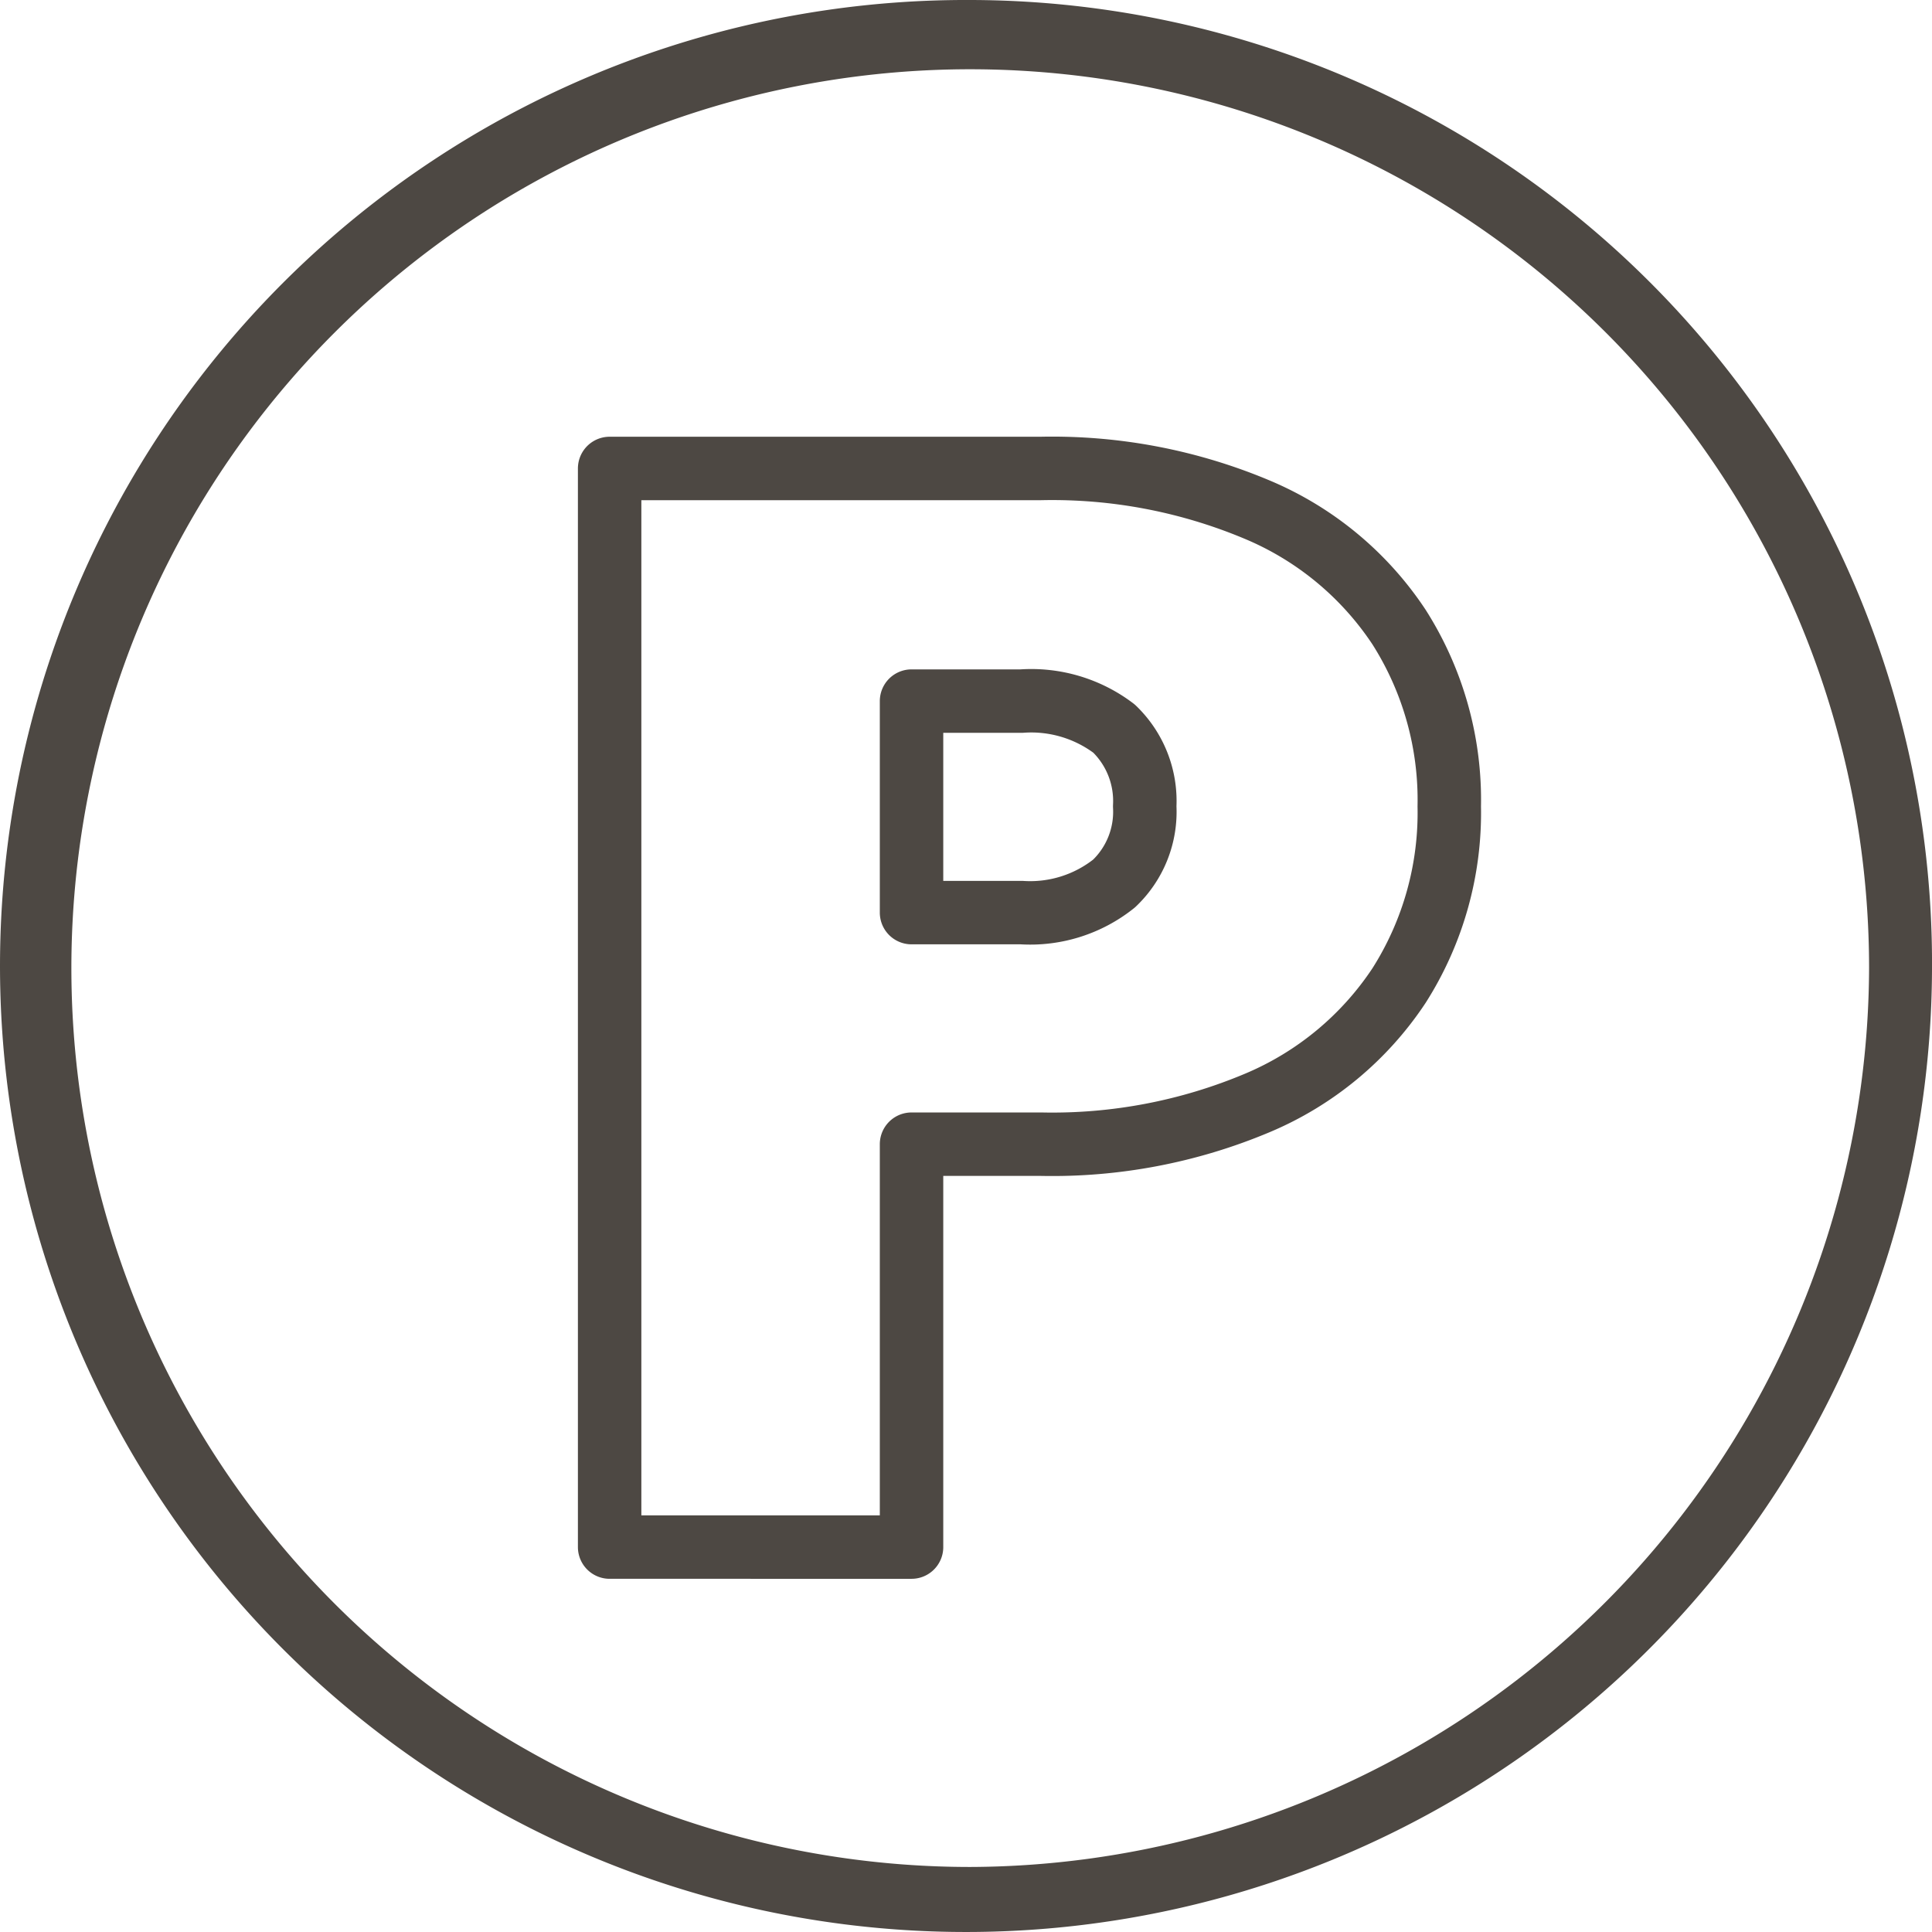
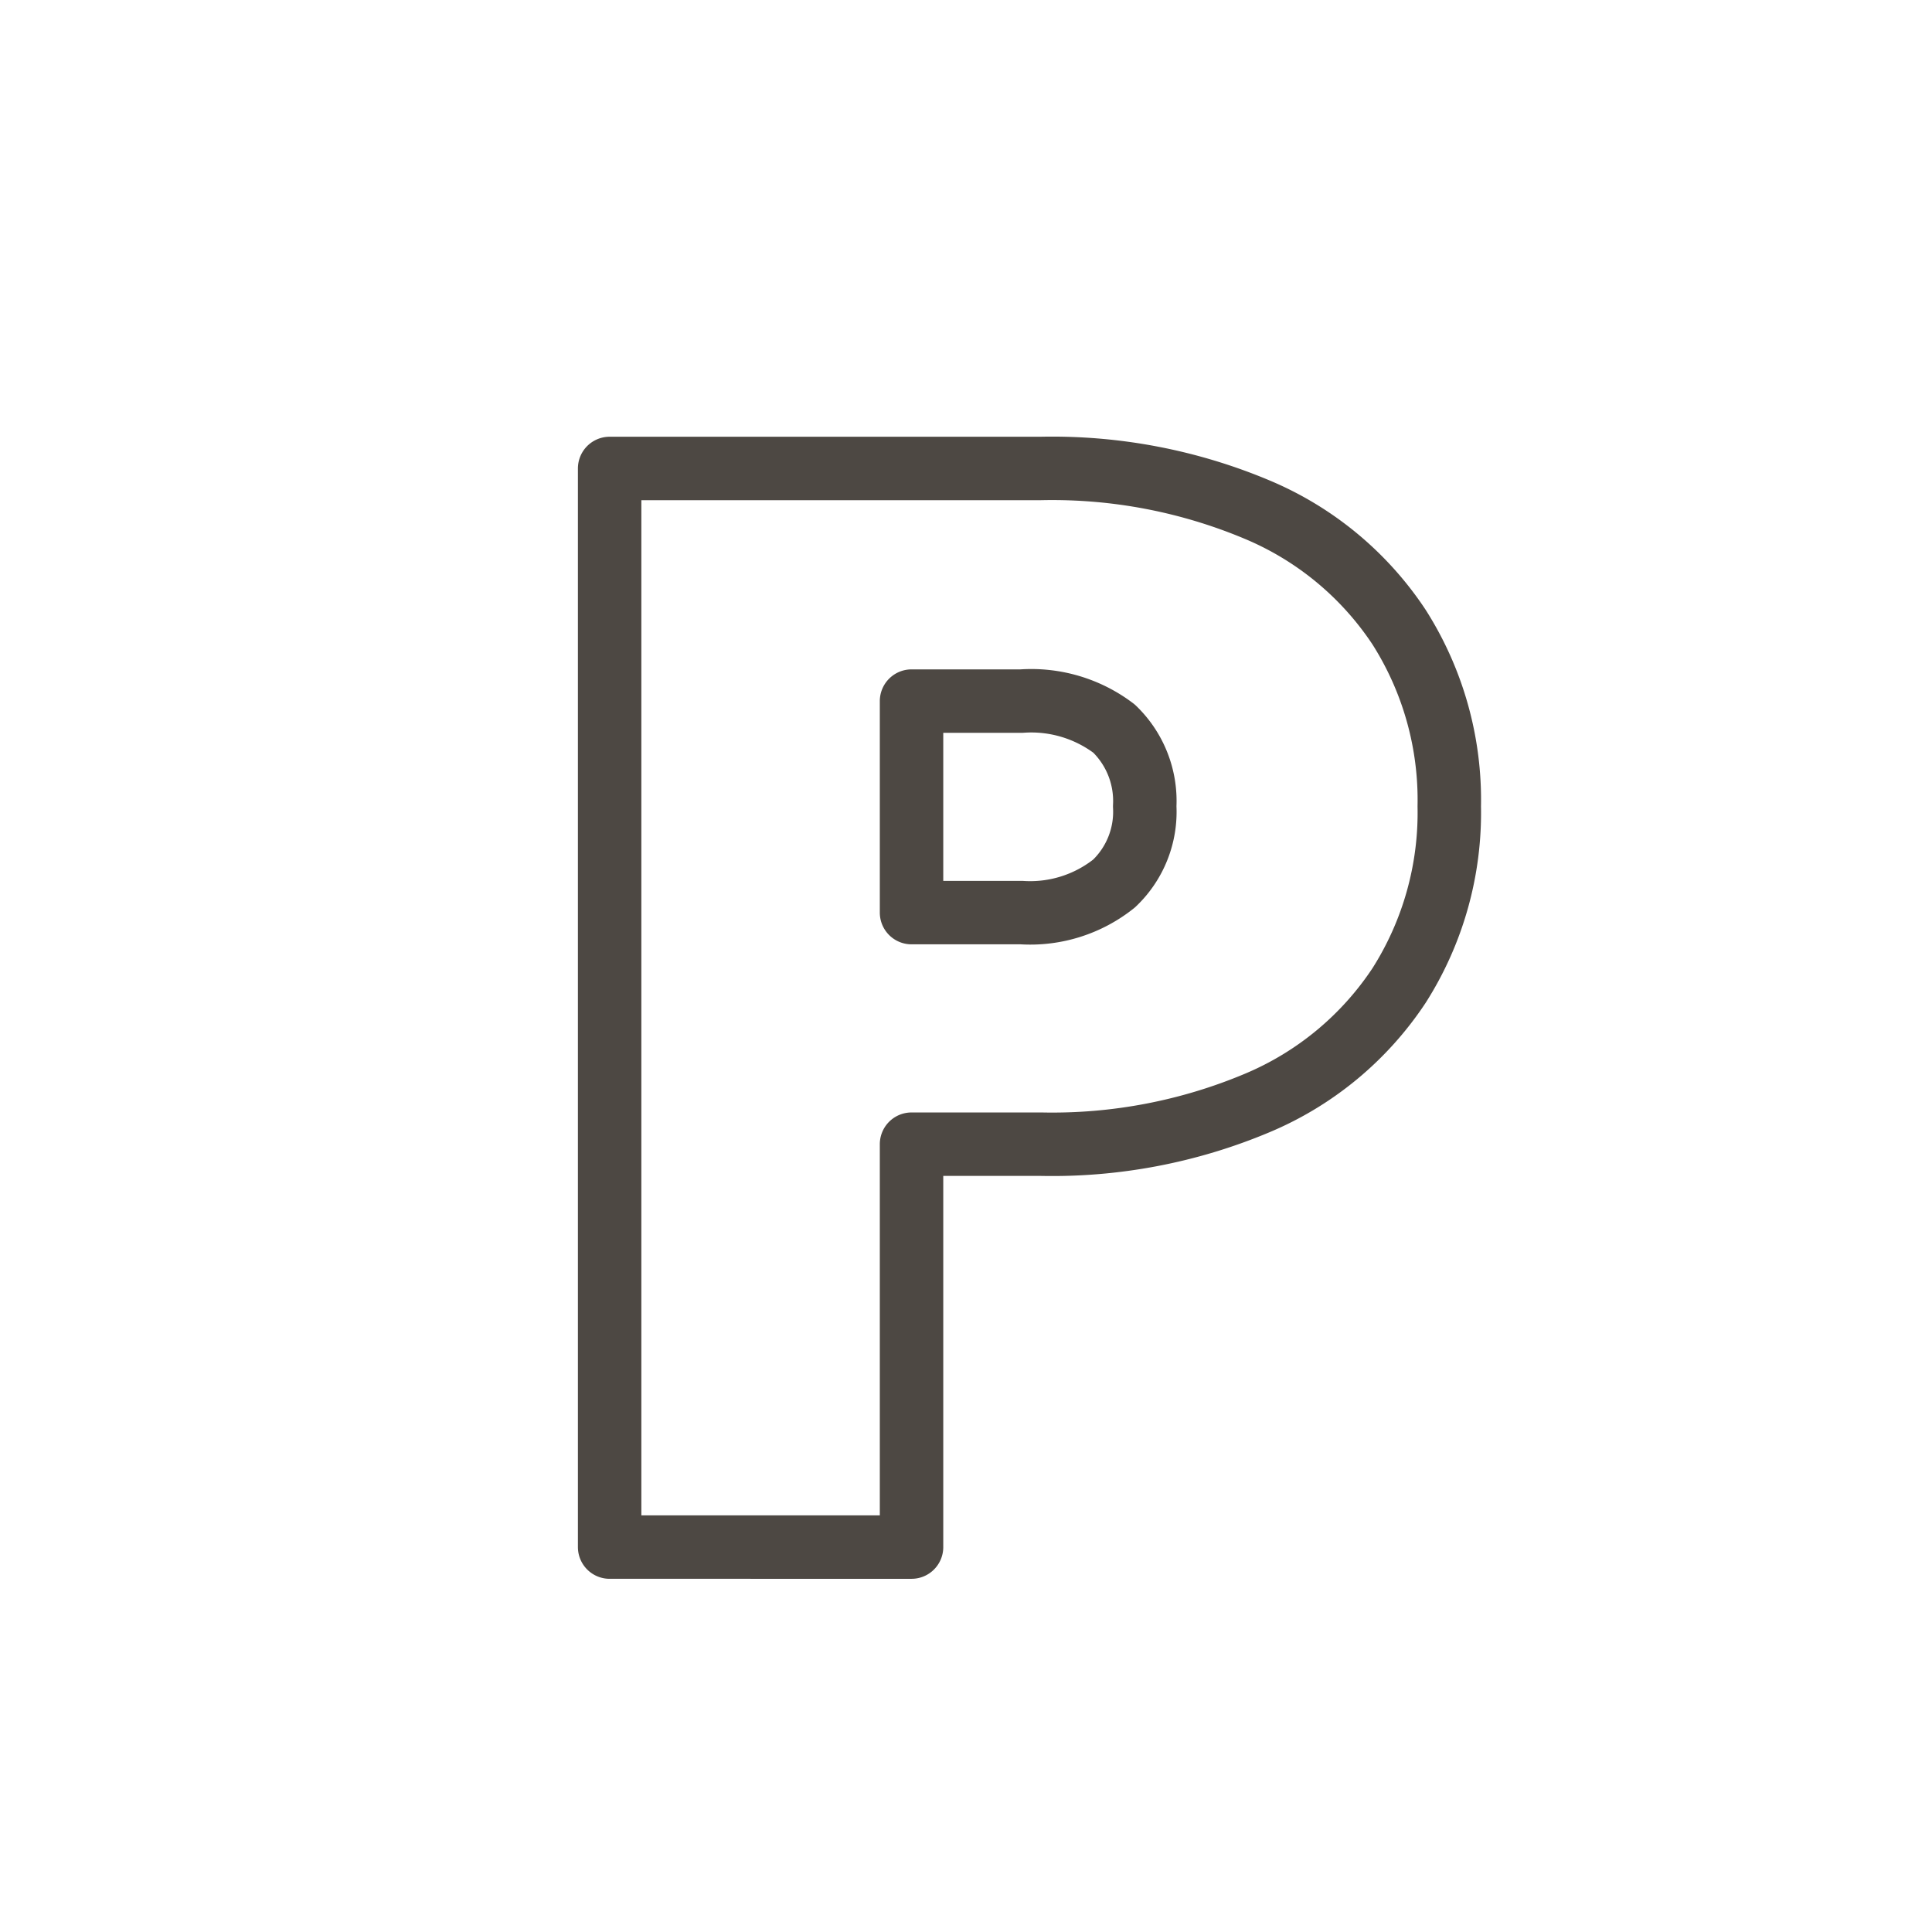
<svg xmlns="http://www.w3.org/2000/svg" viewBox="0 0 36.54 36.54">
  <defs>
    <style>.cls-1{fill:#4d4843;}.cls-2{fill:none;stroke:#4d4843;stroke-linecap:round;stroke-linejoin:round;stroke-width:1.2px;}</style>
  </defs>
  <g id="Layer_2" data-name="Layer 2">
    <g id="Layer_1-2" data-name="Layer 1">
-       <path class="cls-1" d="M18.35,0A18.27,18.27,0,1,0,36.54,18.35,18.22,18.22,0,0,0,18.35,0m0,35.31a17,17,0,1,1,17-17,17.06,17.06,0,0,1-17,17" />
      <path class="cls-2" d="M23.78,9.64a6,6,0,0,1,2.68,2.22,6.09,6.09,0,0,1,.95,3.39,6.09,6.09,0,0,1-.95,3.39,6,6,0,0,1-2.68,2.22,10,10,0,0,1-4.09.78H17.24v7.62H11.53V8.86h8.16A10,10,0,0,1,23.78,9.64Zm-2.71,7.07a1.87,1.87,0,0,0,.58-1.46,1.9,1.9,0,0,0-.58-1.47,2.59,2.59,0,0,0-1.75-.52H17.24v4h2.08A2.54,2.54,0,0,0,21.07,16.71Z" />
    </g>
  </g>
</svg>